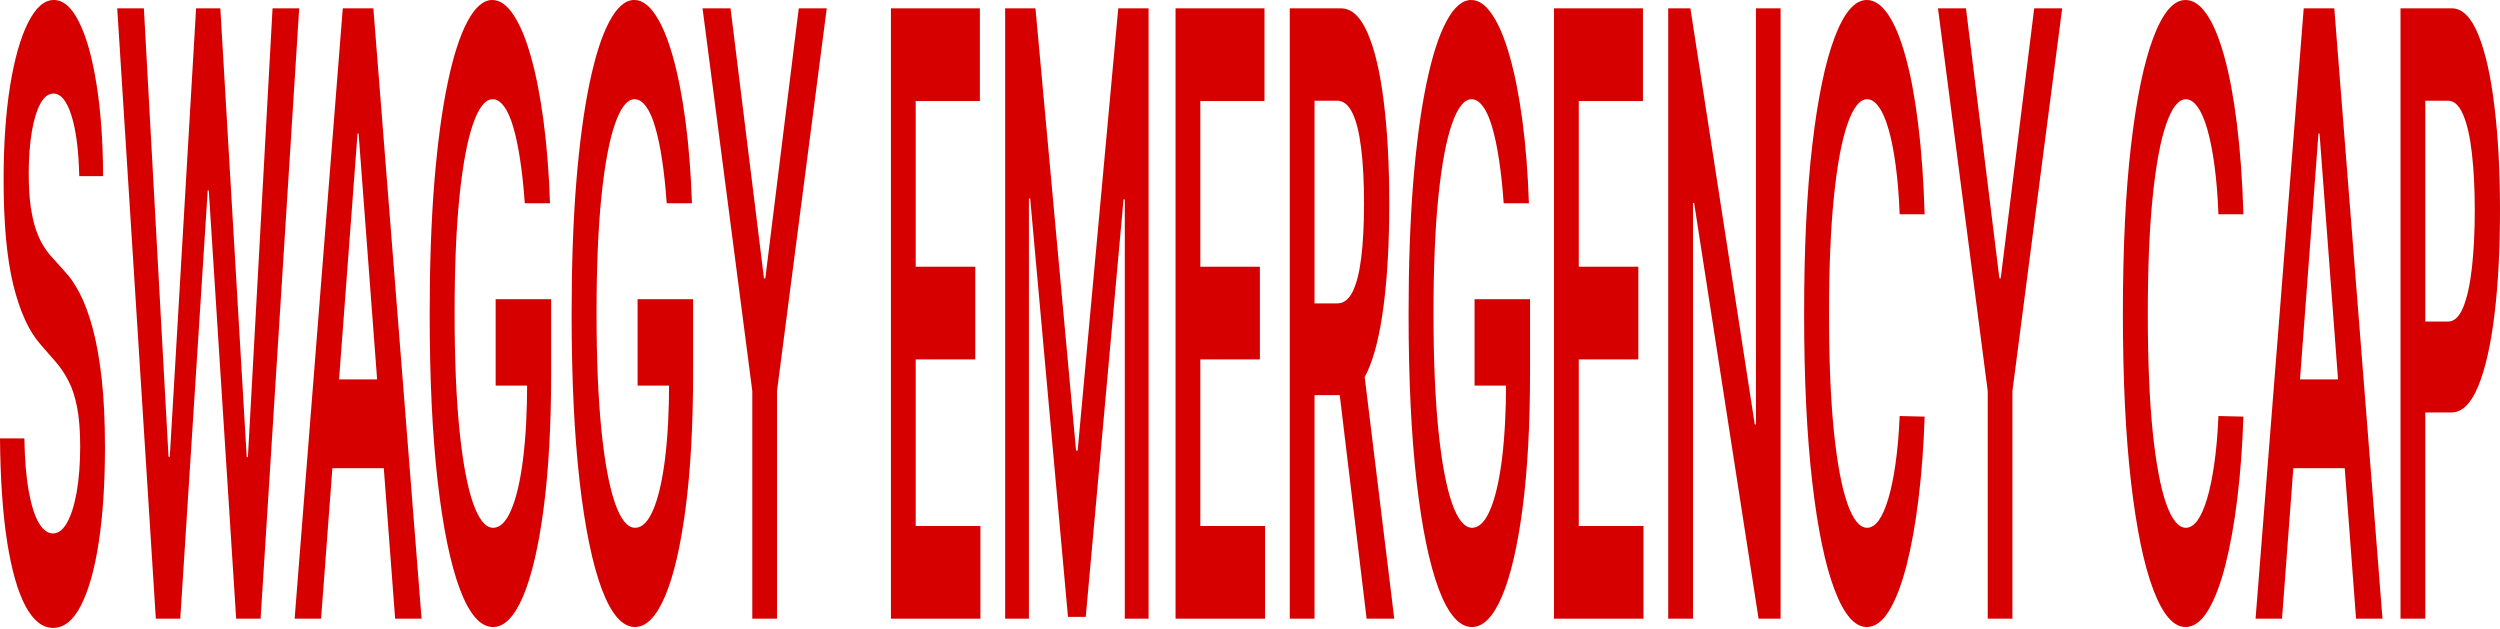
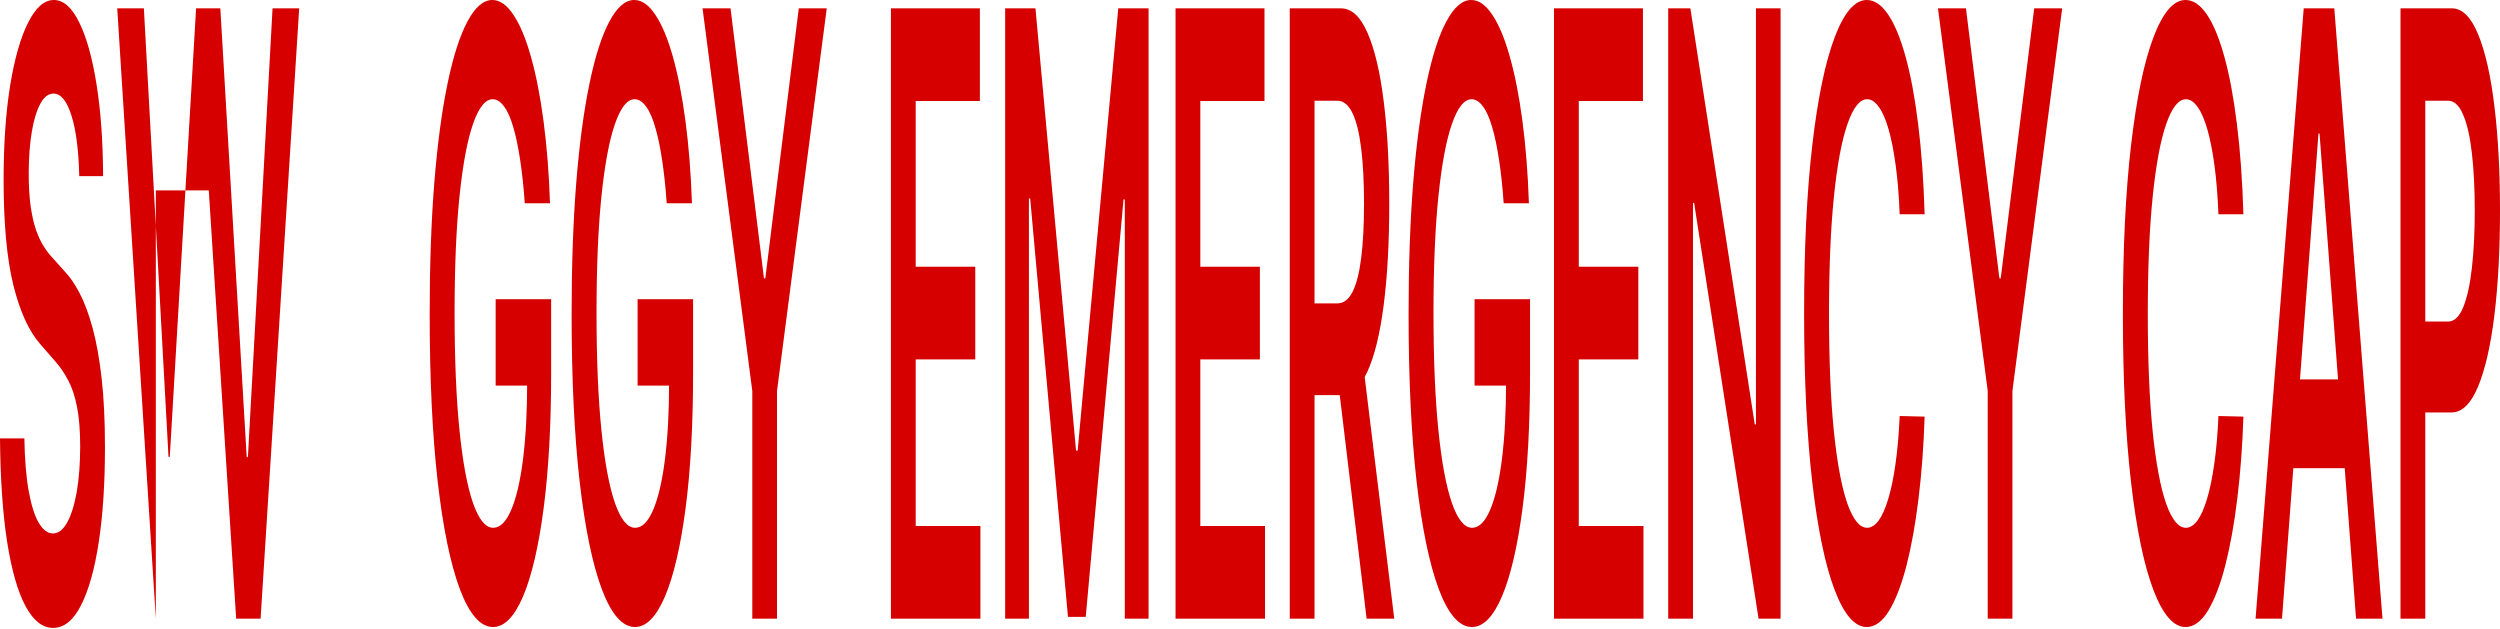
<svg xmlns="http://www.w3.org/2000/svg" width="1562" height="393" viewBox="0 0 1562 393" fill="none">
  <path d="M1499.84 386.547V5.214H1531.88C1538.44 5.214 1543.95 10.675 1548.4 21.599C1552.88 32.523 1556.26 47.542 1558.54 66.659C1560.85 85.651 1562 107.25 1562 131.456C1562 155.91 1560.85 177.633 1558.54 196.625C1556.23 215.617 1552.82 230.575 1548.32 241.499C1543.81 252.298 1538.26 257.698 1531.67 257.698H1510.43V200.908H1529.58C1533.42 200.908 1536.57 197.928 1539.01 191.97C1541.46 186.012 1543.27 177.819 1544.44 167.392C1545.63 156.965 1546.23 144.986 1546.23 131.456C1546.23 117.925 1545.63 106.009 1544.44 95.706C1543.27 85.403 1541.45 77.396 1538.97 71.686C1536.52 65.852 1533.37 62.935 1529.5 62.935H1515.32V386.547H1499.84Z" fill="#D60000" />
  <path d="M1425.8 386.547H1409.28L1439.36 5.214H1458.46L1488.58 386.547H1472.06L1449.24 83.417H1448.58L1425.8 386.547ZM1426.34 237.03H1471.4V292.517H1426.34V237.03Z" fill="#D60000" />
  <path d="M1401.68 133.876H1386.08C1385.63 122.456 1384.81 112.339 1383.62 103.526C1382.42 94.589 1380.93 87.016 1379.15 80.81C1377.37 74.603 1375.34 69.948 1373.06 66.845C1370.81 63.618 1368.38 62.004 1365.76 62.004C1361.12 62.004 1357 67.218 1353.41 77.645C1349.83 87.948 1347.02 103.092 1344.99 123.077C1342.96 142.938 1341.94 167.206 1341.94 195.88C1341.94 225.051 1342.96 249.629 1344.99 269.615C1347.04 289.476 1349.85 304.496 1353.41 314.675C1357 324.729 1361.1 329.757 1365.72 329.757C1368.28 329.757 1370.67 328.267 1372.9 325.288C1375.15 322.185 1377.17 317.654 1378.95 311.695C1380.75 305.737 1382.27 298.413 1383.49 289.724C1384.74 281.035 1385.61 271.104 1386.08 259.932L1401.68 260.305C1401.1 278.428 1399.83 295.434 1397.89 311.323C1395.97 327.212 1393.45 341.239 1390.33 353.404C1387.22 365.445 1383.58 374.879 1379.4 381.706C1375.23 388.409 1370.6 391.761 1365.51 391.761C1358 391.761 1351.3 384.002 1345.4 368.486C1339.51 352.969 1334.86 330.564 1331.47 301.268C1328.08 271.973 1326.38 236.844 1326.38 195.88C1326.38 154.793 1328.09 119.663 1331.51 90.492C1334.93 61.197 1339.59 38.791 1345.49 23.275C1351.38 7.758 1358.06 0 1365.51 0C1370.27 0 1374.69 2.979 1378.78 8.937C1382.87 14.896 1386.51 23.647 1389.71 35.191C1392.91 46.612 1395.54 60.639 1397.59 77.272C1399.68 93.782 1401.04 112.65 1401.68 133.876Z" fill="#D60000" />
  <path d="M1210.85 5.214H1228.33L1249.23 173.909H1250.06L1270.97 5.214H1288.45L1257.36 244.292V386.547H1241.93V244.292L1210.85 5.214Z" fill="#D60000" />
  <path d="M1202.51 133.876H1186.91C1186.47 122.456 1185.65 112.339 1184.45 103.526C1183.25 94.589 1181.77 87.016 1179.99 80.81C1178.21 74.603 1176.18 69.948 1173.9 66.845C1171.64 63.618 1169.21 62.004 1166.59 62.004C1161.95 62.004 1157.83 67.218 1154.25 77.645C1150.66 87.948 1147.85 103.092 1145.82 123.077C1143.79 142.938 1142.77 167.206 1142.77 195.88C1142.77 225.051 1143.79 249.629 1145.82 269.615C1147.88 289.476 1150.69 304.496 1154.25 314.675C1157.83 324.729 1161.94 329.757 1166.55 329.757C1169.11 329.757 1171.5 328.267 1173.73 325.288C1175.98 322.185 1178 317.654 1179.78 311.695C1181.59 305.737 1183.1 298.413 1184.32 289.724C1185.58 281.035 1186.44 271.104 1186.91 259.932L1202.51 260.305C1201.93 278.428 1200.67 295.434 1198.72 311.323C1196.8 327.212 1194.28 341.239 1191.17 353.404C1188.05 365.445 1184.41 374.879 1180.24 381.706C1176.06 388.409 1171.43 391.761 1166.34 391.761C1158.83 391.761 1152.13 384.002 1146.24 368.486C1140.34 352.969 1135.69 330.564 1132.3 301.268C1128.91 271.973 1127.21 236.844 1127.21 195.88C1127.21 154.793 1128.92 119.663 1132.34 90.492C1135.76 61.197 1140.42 38.791 1146.32 23.275C1152.21 7.758 1158.89 0 1166.34 0C1171.1 0 1175.52 2.979 1179.61 8.937C1183.7 14.896 1187.34 23.647 1190.54 35.191C1193.74 46.612 1196.37 60.639 1198.43 77.272C1200.51 93.782 1201.88 112.65 1202.51 133.876Z" fill="#D60000" />
  <path d="M1112.51 5.214V386.547H1098.75L1058.49 126.801H1057.78V386.547H1042.3V5.214H1056.15L1096.37 265.146H1097.12V5.214H1112.51Z" fill="#D60000" />
  <path d="M970.938 386.547V5.214H1026.51V63.121H986.415V166.647H1023.63V224.555H986.415V328.639H1026.84V386.547H970.938Z" fill="#D60000" />
  <path d="M939.493 126.987C938.797 116.932 937.838 107.933 936.614 99.988C935.418 91.92 933.972 85.03 932.275 79.32C930.606 73.61 928.687 69.328 926.518 66.473C924.348 63.493 921.984 62.004 919.426 62.004C914.836 62.004 910.748 67.155 907.16 77.458C903.572 87.761 900.749 102.905 898.691 122.891C896.661 142.752 895.645 166.958 895.645 195.508C895.645 224.307 896.661 248.698 898.691 268.684C900.721 288.669 903.544 303.875 907.16 314.302C910.776 324.605 914.975 329.757 919.759 329.757C924.098 329.757 927.853 326.033 931.024 318.585C934.222 311.137 936.684 300.586 938.408 286.931C940.132 273.152 940.995 257.015 940.995 238.52L944.499 240.94H921.303V186.943H955.972V232.747C955.972 265.394 954.414 293.634 951.299 317.468C948.184 341.301 943.901 359.672 938.45 372.582C932.998 385.368 926.74 391.761 919.676 391.761C911.805 391.761 904.893 383.878 898.941 368.113C893.017 352.225 888.386 329.695 885.049 300.524C881.739 271.228 880.084 236.471 880.084 196.253C880.084 165.468 881.057 137.973 883.004 113.767C884.979 89.561 887.733 69.017 891.265 52.135C894.797 35.129 898.941 22.22 903.697 13.406C908.453 4.469 913.627 0 919.217 0C923.945 0 928.354 3.103 932.442 9.31C936.531 15.392 940.16 24.082 943.331 35.378C946.529 46.674 949.158 60.08 951.216 75.596C953.274 91.113 954.623 108.243 955.263 126.987H939.493Z" fill="#D60000" />
  <path d="M805.844 386.547V5.214H837.884C844.448 5.214 849.955 10.303 854.405 20.482C858.883 30.661 862.263 44.936 864.543 63.307C866.852 81.555 868.006 102.843 868.006 127.173C868.006 151.627 866.838 172.854 864.501 190.853C862.193 208.728 858.786 222.569 854.28 232.375C849.774 242.057 844.24 246.899 837.676 246.899H814.855V189.55H835.59C839.428 189.55 842.571 187.191 845.018 182.474C847.466 177.633 849.274 170.619 850.442 161.434C851.638 152.124 852.236 140.704 852.236 127.173C852.236 113.643 851.638 102.099 850.442 92.54C849.246 82.858 847.424 75.534 844.977 70.569C842.529 65.48 839.372 62.935 835.506 62.935H821.322V386.547H805.844ZM849.983 213.755L871.135 386.547H853.863L833.087 213.755H849.983Z" fill="#D60000" />
  <path d="M734.482 386.547V5.214H790.053V63.121H749.96V166.647H787.174V224.555H749.96V328.639H790.387V386.547H734.482Z" fill="#D60000" />
  <path d="M628.014 5.214H646.954L672.32 281.531H673.321L698.687 5.214H717.627V386.547H702.775V124.566H701.982L678.369 385.43H667.272L643.658 124.008H642.866V386.547H628.014V5.214Z" fill="#D60000" />
  <path d="M556.652 386.547V5.214H612.223V63.121H572.13V166.647H609.344V224.555H572.13V328.639H612.557V386.547H556.652Z" fill="#D60000" />
  <path d="M438.953 5.214H456.434L477.335 173.909H478.169L499.071 5.214H516.552L485.47 244.292V386.547H470.034V244.292L438.953 5.214Z" fill="#D60000" />
  <path d="M416.559 126.987C415.864 116.932 414.904 107.933 413.68 99.988C412.484 91.92 411.038 85.03 409.342 79.32C407.673 73.61 405.754 69.328 403.584 66.473C401.415 63.493 399.051 62.004 396.492 62.004C391.903 62.004 387.814 67.155 384.226 77.458C380.638 87.761 377.815 102.905 375.757 122.891C373.727 142.752 372.712 166.958 372.712 195.508C372.712 224.307 373.727 248.698 375.757 268.684C377.788 288.669 380.611 303.875 384.226 314.302C387.842 324.605 392.042 329.757 396.826 329.757C401.164 329.757 404.919 326.033 408.09 318.585C411.288 311.137 413.75 300.586 415.474 286.931C417.199 273.152 418.061 257.015 418.061 238.52L421.565 240.94H398.369V186.943H433.038V232.747C433.038 265.394 431.481 293.634 428.366 317.468C425.251 341.301 420.967 359.672 415.516 372.582C410.065 385.368 403.807 391.761 396.742 391.761C388.871 391.761 381.96 383.878 376.008 368.113C370.083 352.225 365.453 329.695 362.115 300.524C358.805 271.228 357.15 236.471 357.15 196.253C357.15 165.468 358.124 137.973 360.071 113.767C362.045 89.561 364.799 69.017 368.331 52.135C371.863 35.129 376.008 22.22 380.764 13.406C385.52 4.469 390.693 0 396.283 0C401.012 0 405.42 3.103 409.508 9.31C413.597 15.392 417.227 24.082 420.397 35.378C423.596 46.674 426.224 60.08 428.282 75.596C430.34 91.113 431.689 108.243 432.329 126.987H416.559Z" fill="#D60000" />
  <path d="M327.873 126.987C327.178 116.932 326.219 107.933 324.995 99.988C323.799 91.92 322.353 85.03 320.656 79.32C318.987 73.61 317.068 69.328 314.899 66.473C312.729 63.493 310.365 62.004 307.806 62.004C303.217 62.004 299.129 67.155 295.541 77.458C291.953 87.761 289.13 102.905 287.072 122.891C285.041 142.752 284.026 166.958 284.026 195.508C284.026 224.307 285.041 248.698 287.072 268.684C289.102 288.669 291.925 303.875 295.541 314.302C299.157 324.605 303.356 329.757 308.14 329.757C312.479 329.757 316.234 326.033 319.404 318.585C322.603 311.137 325.064 300.586 326.789 286.931C328.513 273.152 329.375 257.015 329.375 238.52L332.88 240.94H309.684V186.943H344.353V232.747C344.353 265.394 342.795 293.634 339.68 317.468C336.565 341.301 332.282 359.672 326.83 372.582C321.379 385.368 315.121 391.761 308.057 391.761C300.186 391.761 293.274 383.878 287.322 368.113C281.398 352.225 276.767 329.695 273.429 300.524C270.12 271.228 268.465 236.471 268.465 196.253C268.465 165.468 269.438 137.973 271.385 113.767C273.36 89.561 276.113 69.017 279.646 52.135C283.178 35.129 287.322 22.22 292.078 13.406C296.834 4.469 302.007 0 307.598 0C312.326 0 316.734 3.103 320.823 9.31C324.911 15.392 328.541 24.082 331.712 35.378C334.91 46.674 337.539 60.08 339.597 75.596C341.655 91.113 343.004 108.243 343.643 126.987H327.873Z" fill="#D60000" />
-   <path d="M200.607 386.547H184.086L214.166 5.214H233.273L263.395 386.547H246.874L224.053 83.417H223.386L200.607 386.547ZM201.149 237.03H246.206V292.517H201.149V237.03Z" fill="#D60000" />
-   <path d="M97.362 386.547L73.248 5.214H89.894L105.289 285.441H106.081L122.519 5.214H137.663L154.142 285.628H154.893L170.288 5.214H186.934L162.82 386.547H147.551L130.446 118.98H129.778L112.631 386.547H97.362Z" fill="#D60000" />
+   <path d="M97.362 386.547L73.248 5.214H89.894L105.289 285.441H106.081L122.519 5.214H137.663L154.142 285.628H154.893L170.288 5.214H186.934L162.82 386.547H147.551L130.446 118.98H129.778H97.362Z" fill="#D60000" />
  <path d="M49.521 110.043C49.132 93.782 47.491 81.12 44.598 72.059C41.733 62.997 38.007 58.466 33.417 58.466C30.191 58.466 27.424 60.639 25.115 64.983C22.807 69.328 21.041 75.224 19.817 82.672C18.593 90.12 17.967 98.623 17.939 108.181C17.939 116.125 18.343 123.015 19.149 128.849C19.984 134.683 21.11 139.648 22.529 143.745C23.947 147.717 25.518 151.069 27.243 153.8C28.967 156.53 30.706 158.827 32.458 160.689L40.468 169.626C43.694 172.978 46.795 177.509 49.771 183.219C52.775 188.929 55.459 196.129 57.823 204.818C60.215 213.507 62.106 223.996 63.497 236.285C64.888 248.574 65.583 262.974 65.583 279.483C65.583 301.827 64.304 321.502 61.745 338.508C59.186 355.39 55.487 368.61 50.648 378.168C45.836 387.602 40.009 392.319 33.167 392.319C26.52 392.319 20.748 387.726 15.853 378.541C10.986 369.355 7.176 355.949 4.422 338.322C1.697 320.695 0.223 299.22 0 273.897H15.228C15.45 287.179 16.368 298.227 17.981 307.041C19.594 315.854 21.694 322.433 24.281 326.777C26.895 331.122 29.816 333.294 33.042 333.294C36.407 333.294 39.355 331.06 41.886 326.591C44.445 321.998 46.448 315.668 47.894 307.599C49.34 299.406 50.077 289.848 50.105 278.925C50.077 268.994 49.424 260.801 48.144 254.346C46.865 247.767 45.071 242.306 42.763 237.961C40.482 233.492 37.812 229.52 34.752 226.044L25.032 214.873C17.995 206.804 12.432 194.577 8.344 178.191C4.283 161.682 2.253 139.773 2.253 112.464C2.253 89.996 3.616 70.321 6.341 53.439C9.095 36.557 12.836 23.461 17.564 14.151C22.292 4.717 27.646 0 33.626 0C39.689 0 45.002 4.717 49.563 14.151C54.152 23.461 57.754 36.433 60.368 53.066C62.983 69.576 64.332 88.568 64.415 110.043H49.521Z" fill="#D60000" />
</svg>